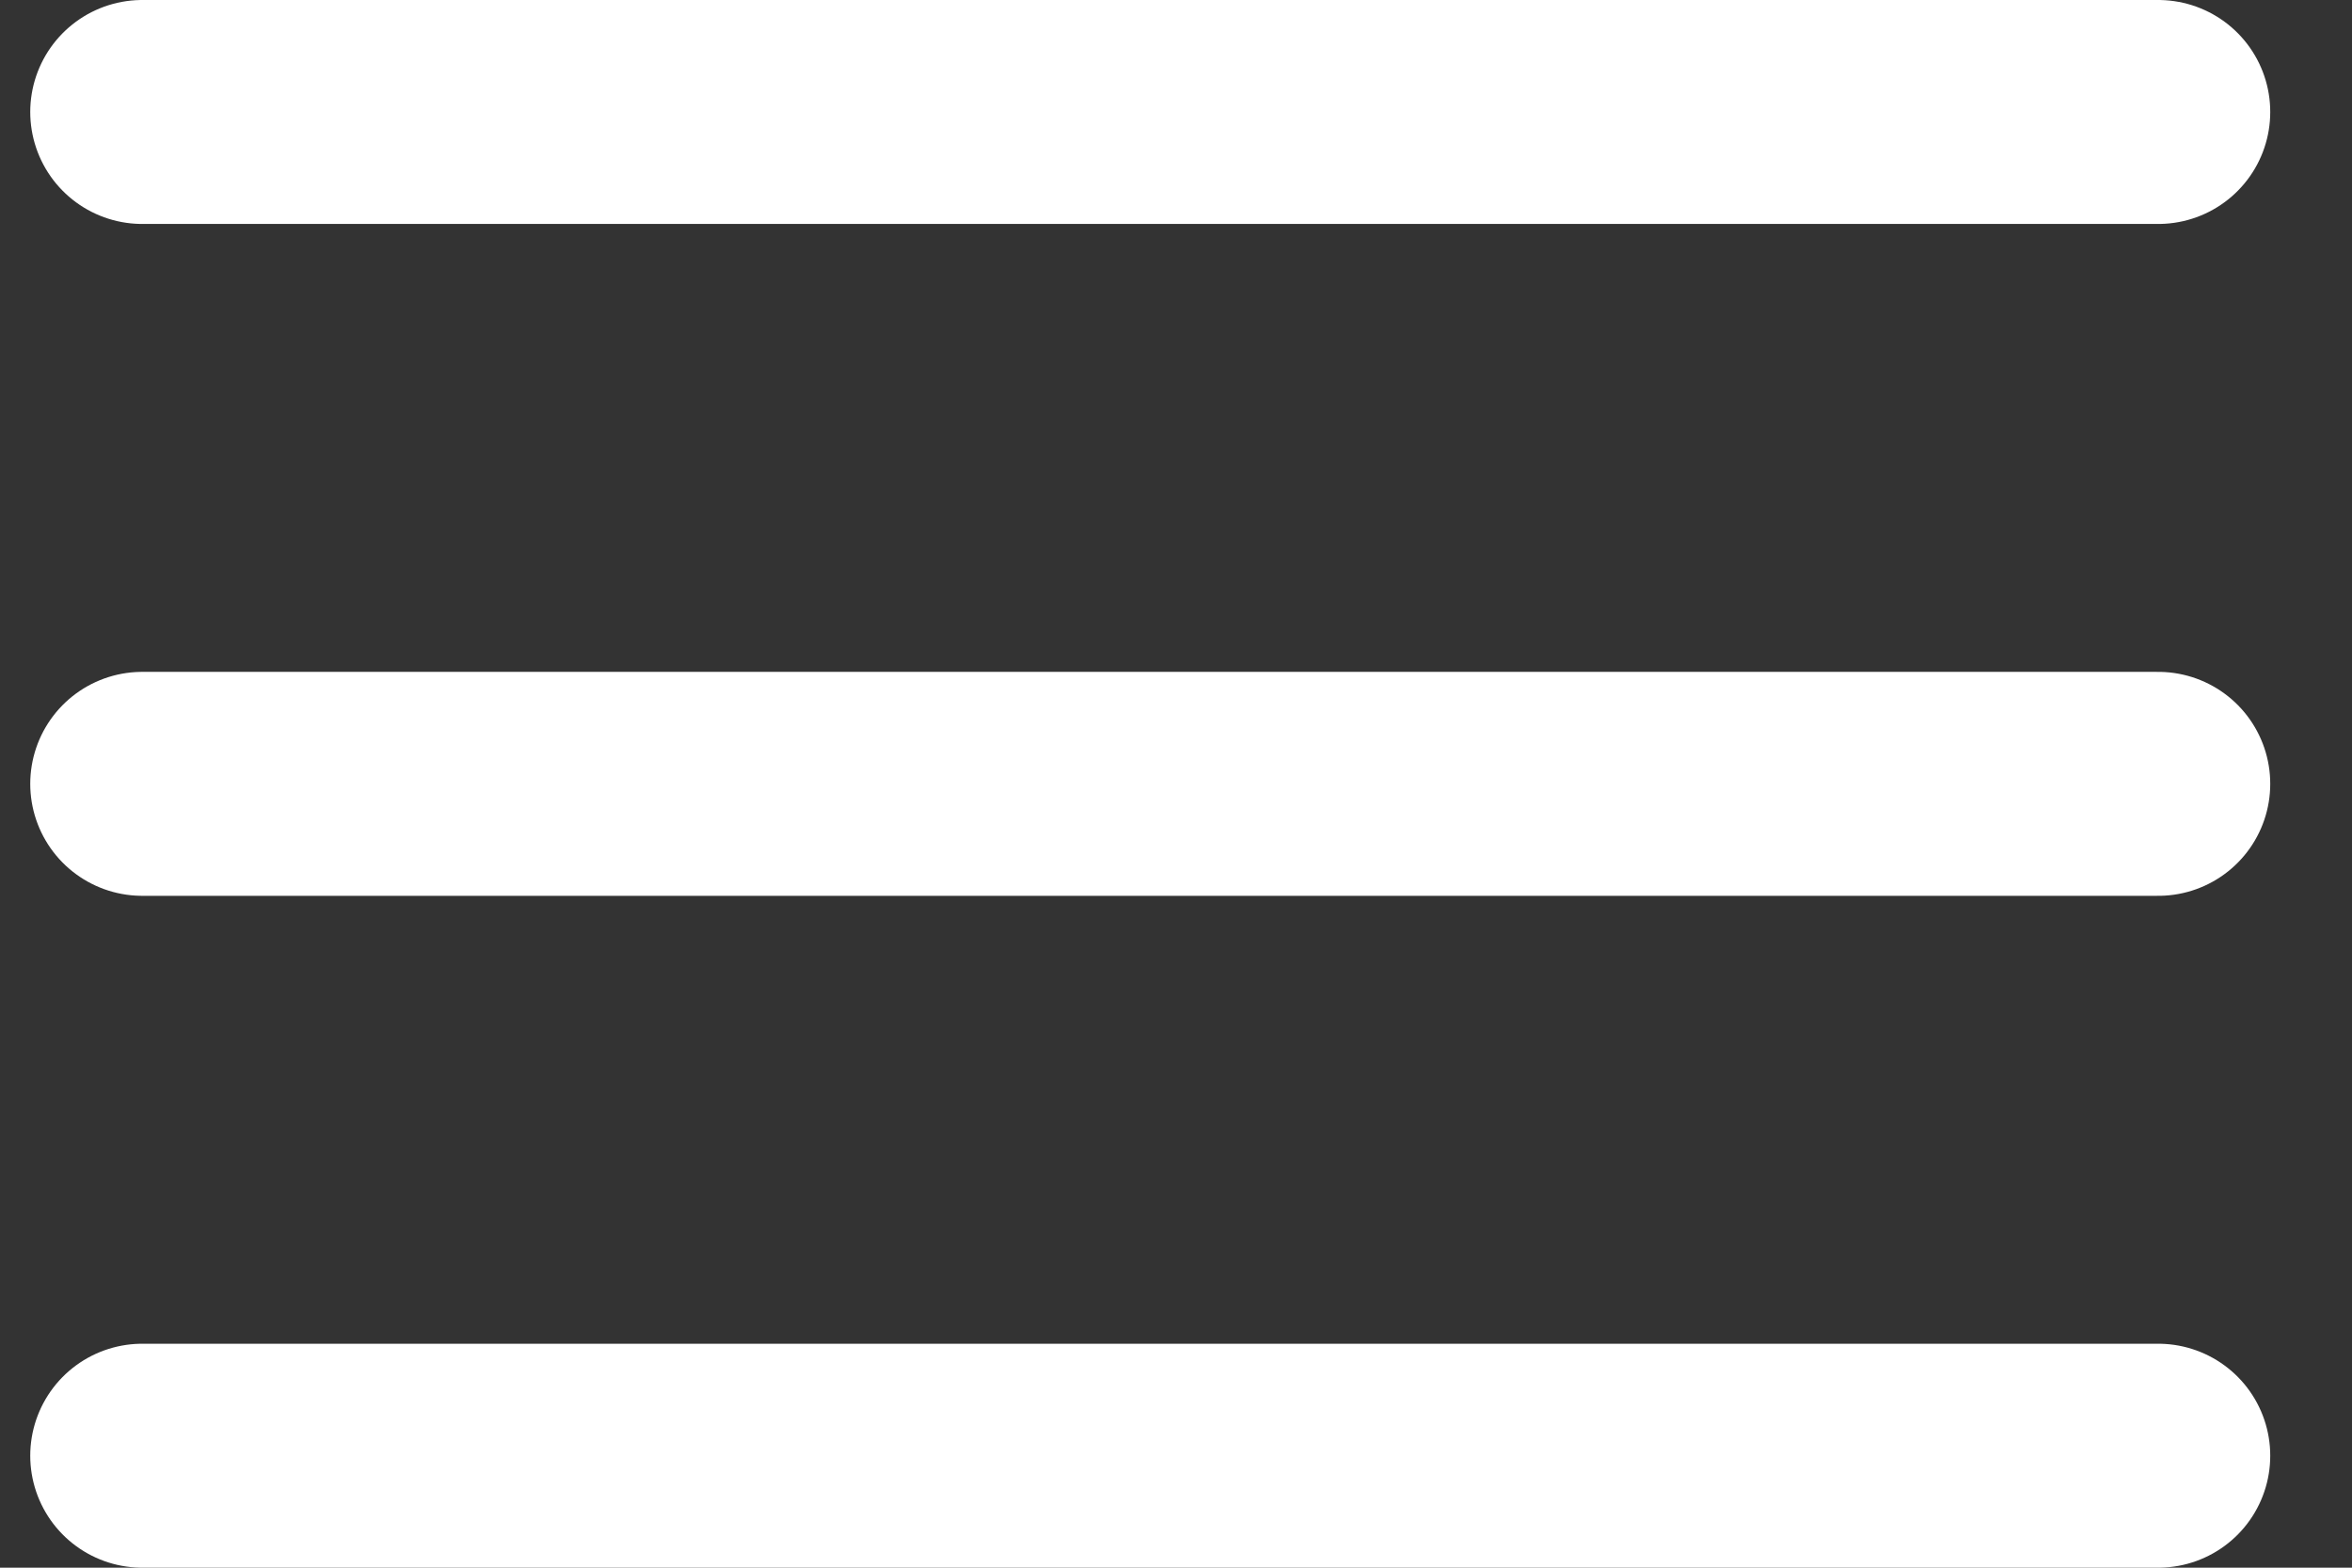
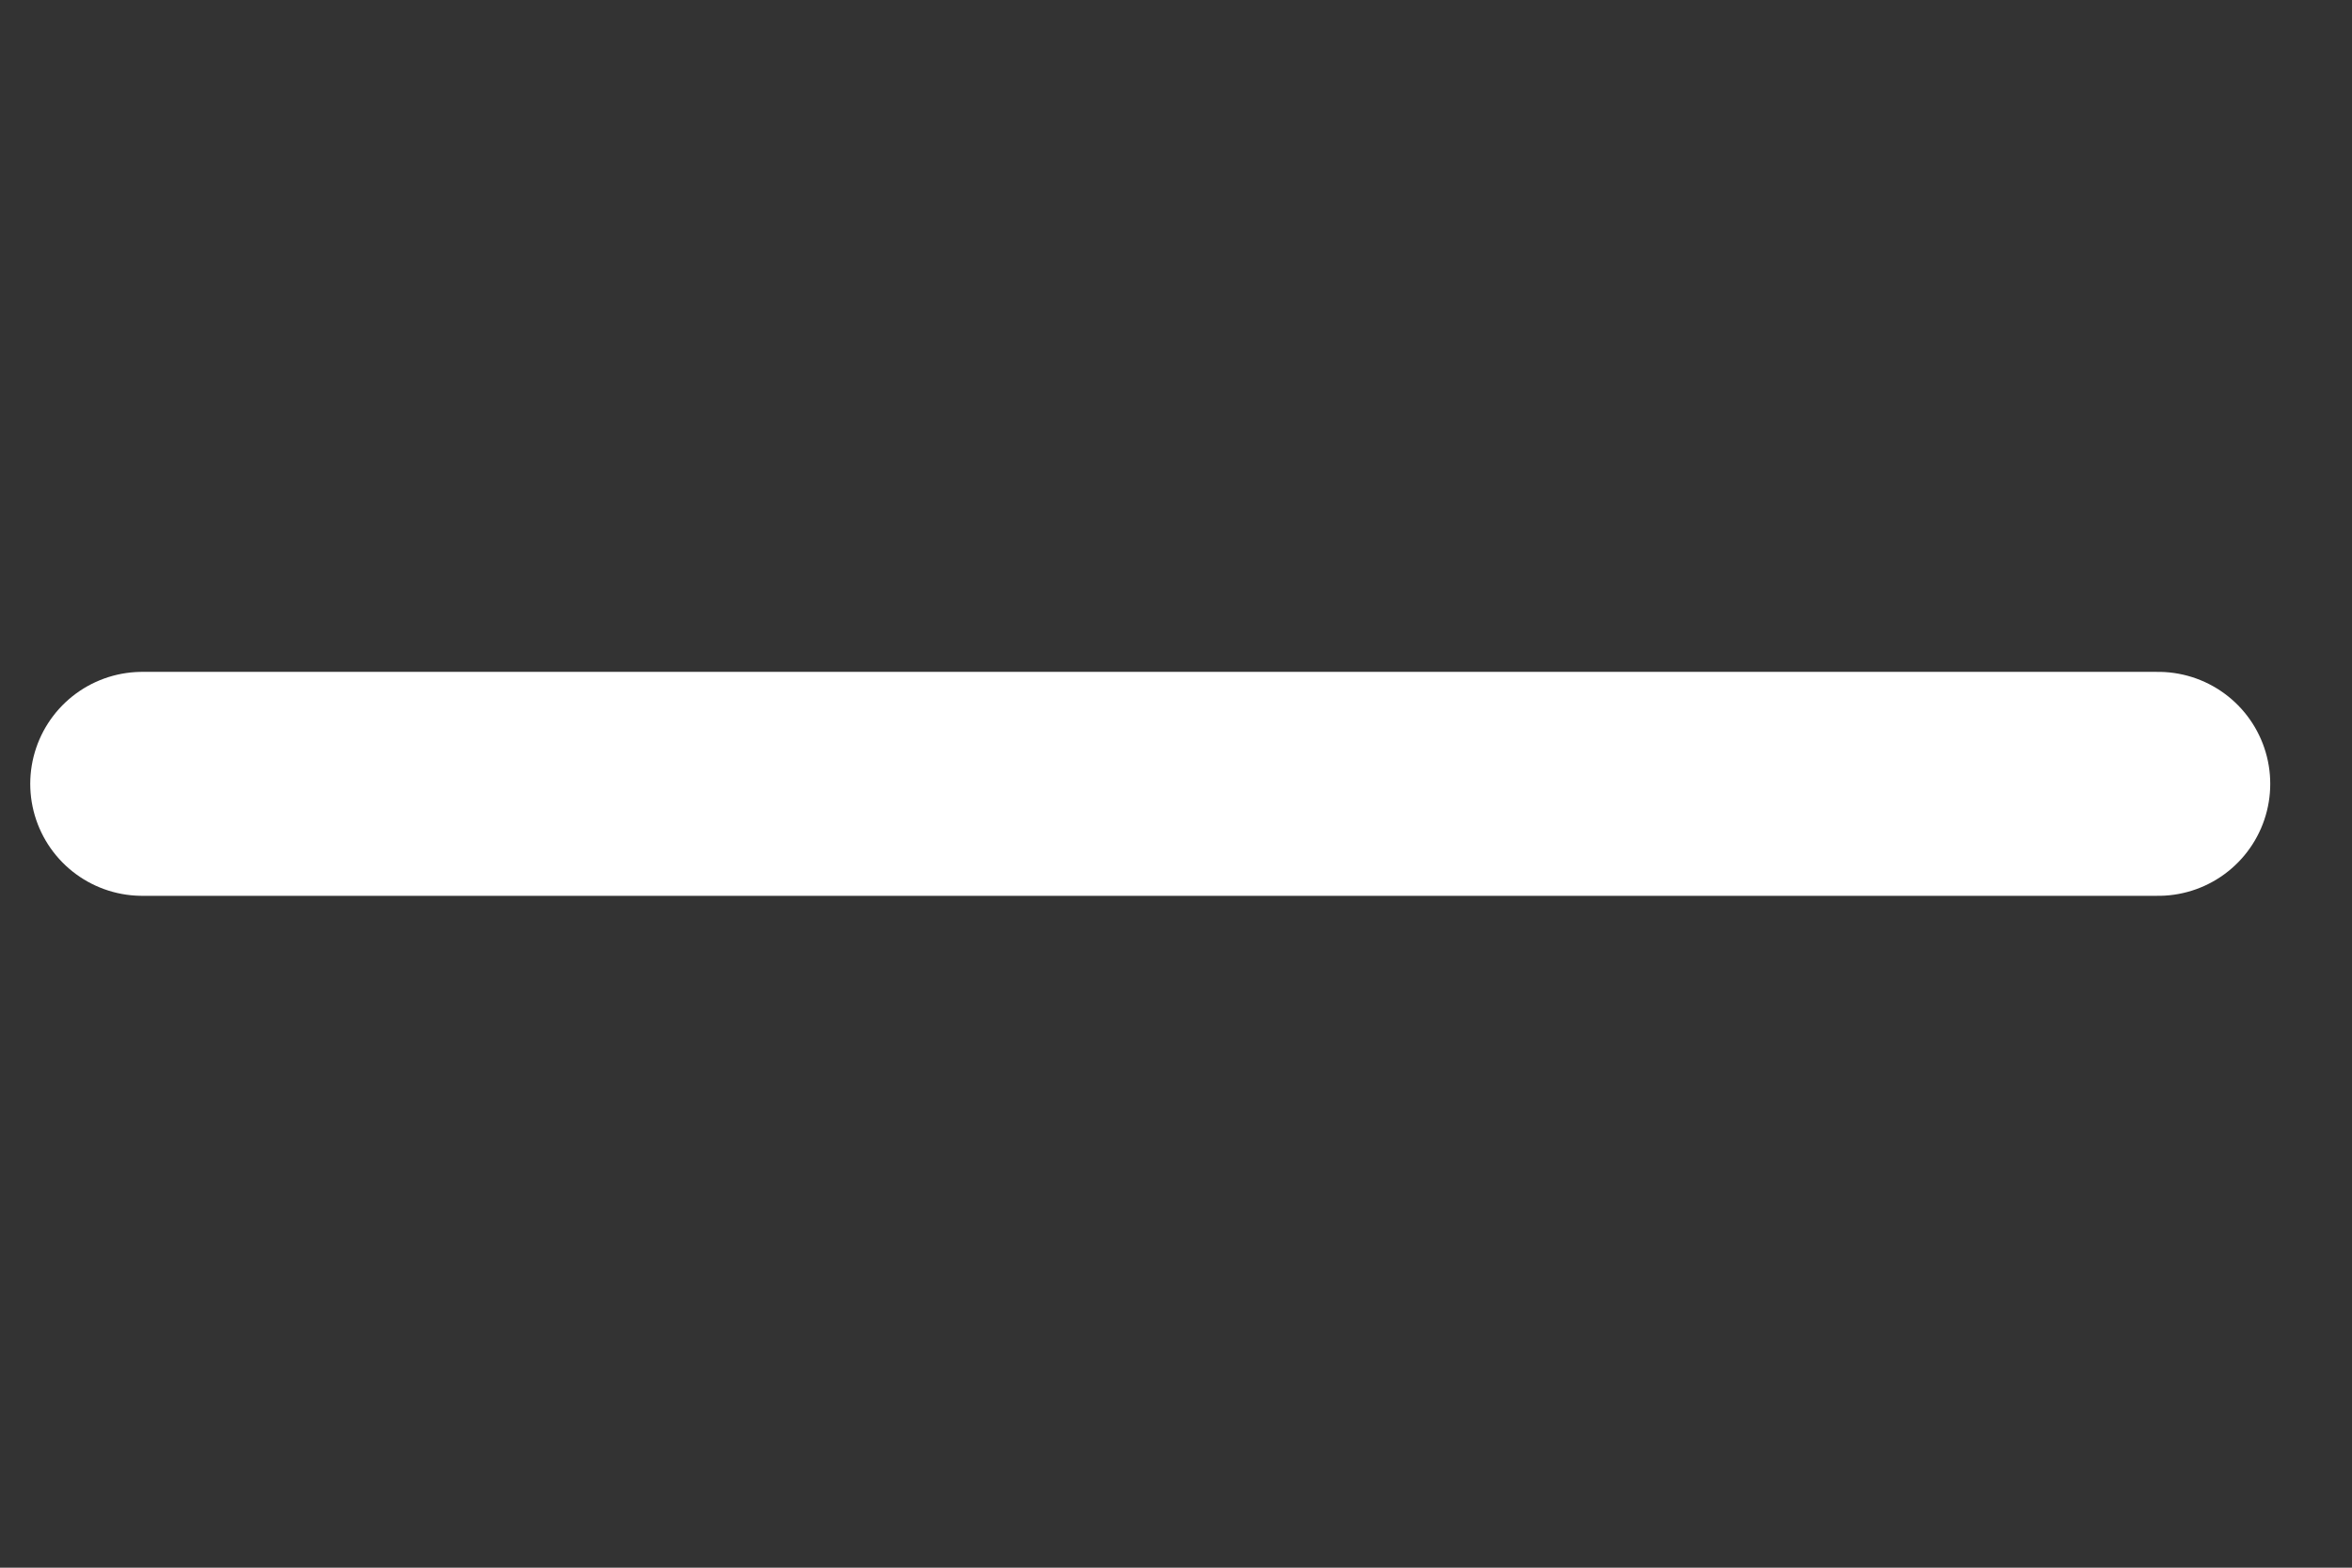
<svg xmlns="http://www.w3.org/2000/svg" width="21" height="14" viewBox="0 0 21 14" fill="none">
  <rect x="0" y="0" width="21" height="14" fill="#333333" stroke="none" />
  <path d="M1.27 7H19.27" stroke="white" stroke-width="2" stroke-linecap="round" stroke-linejoin="round" />
-   <path d="M1.27 1H19.27" stroke="white" stroke-width="2" stroke-linecap="round" stroke-linejoin="round" />
-   <path d="M1.27 13H19.27" stroke="white" stroke-width="2" stroke-linecap="round" stroke-linejoin="round" />
</svg>